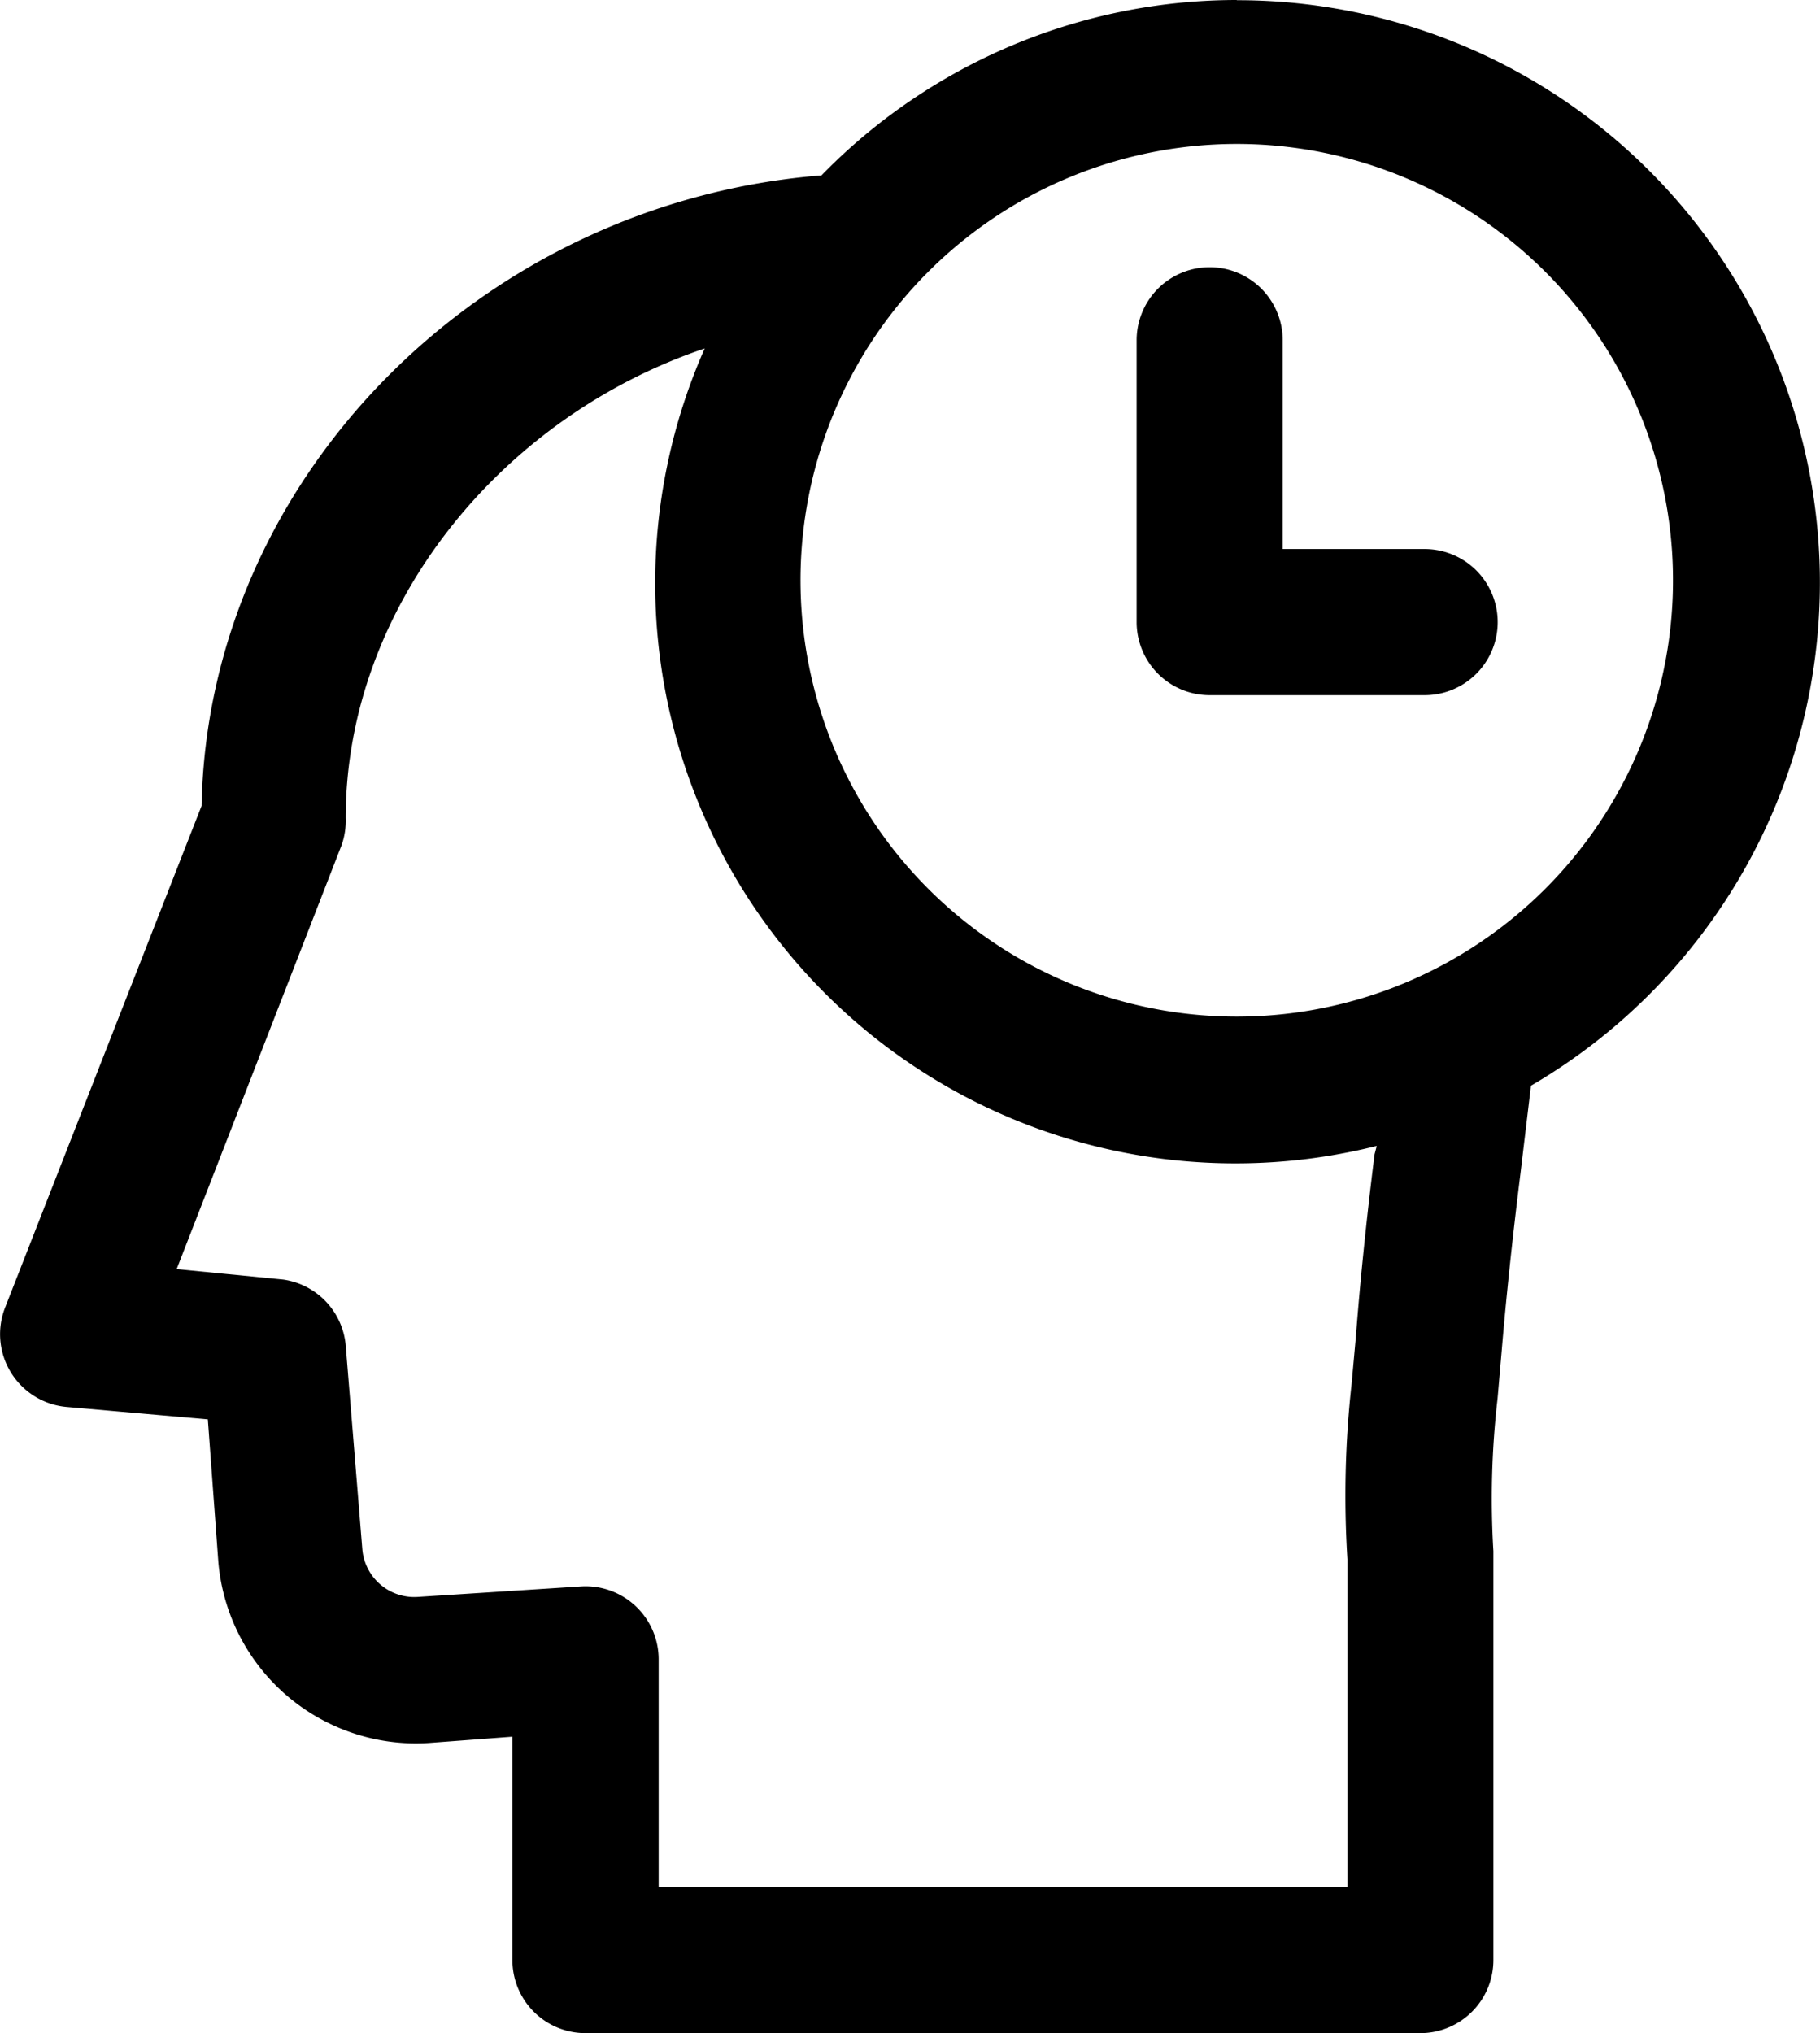
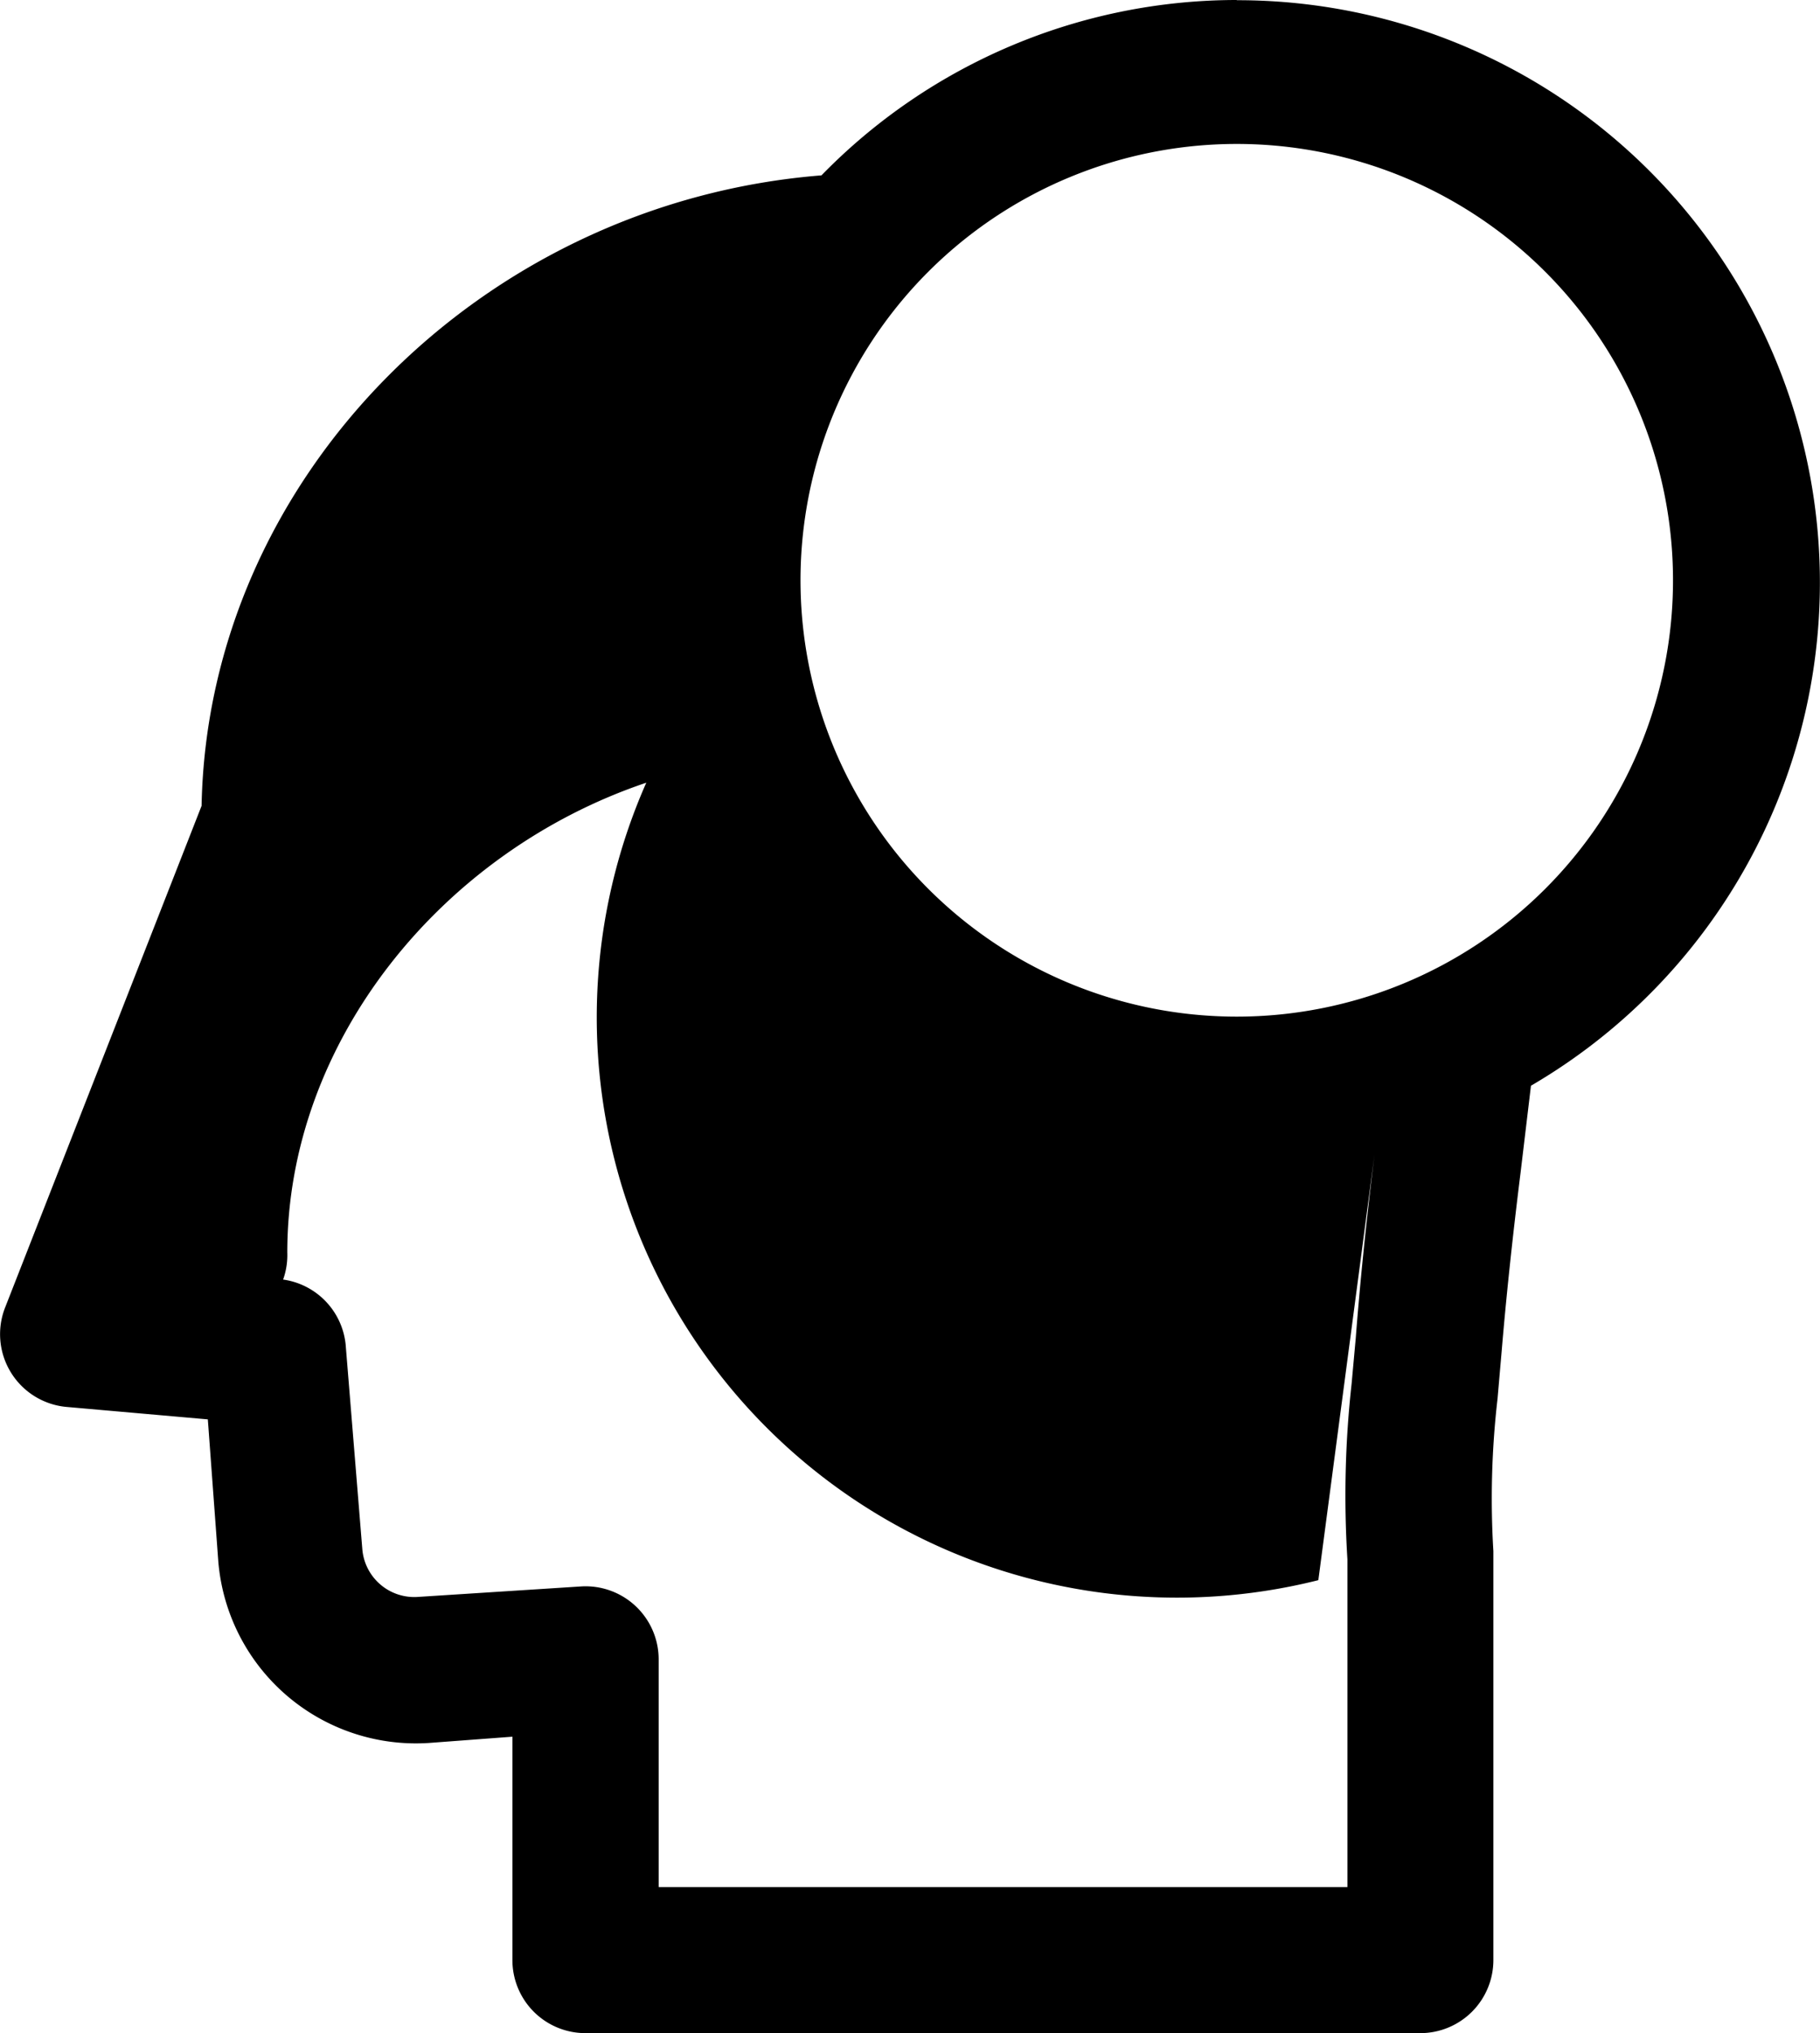
<svg xmlns="http://www.w3.org/2000/svg" width="43.68" height="48.789" viewBox="0 0 43.68 48.789">
  <g id="Group_103624" data-name="Group 103624" transform="translate(-1014 -1593)">
    <g id="Group_103613" data-name="Group 103613" transform="translate(66.68 -46)">
-       <path id="Path_63702" data-name="Path 63702" d="M135.763,7.281a13.925,13.925,0,0,0-9.968,4.208c-8.165.651-14.727,7.263-14.877,15.128l-4.709,12.022a1.753,1.753,0,0,0,1.453,2.4l3.406.3.251,3.406h0a4.759,4.759,0,0,0,5.059,4.358l2-.15v5.36a1.752,1.752,0,0,0,1.753,1.753h20.037a1.753,1.753,0,0,0,1.753-1.753V44.5a20.854,20.854,0,0,1,.1-3.657l.1-1.152c.1-1.2.251-2.655.451-4.258l.251-2.1h0a13.975,13.975,0,0,0-7.063-26.047Zm3.306,27.7c-.2,1.6-.351,3.106-.451,4.408l-.1,1.1h0a24.322,24.322,0,0,0-.1,4.208v7.864h-16.53V47.1a1.754,1.754,0,0,0-1.854-1.753l-3.907.251a1.252,1.252,0,0,1-1.352-1.152l-.4-4.909a1.754,1.754,0,0,0-1.5-1.553l-2.555-.251,3.957-10.169a1.748,1.748,0,0,0,.1-.651c0-5.059,3.707-9.618,8.616-11.271a13.925,13.925,0,0,0,16.129,19.135Zm-3.306-3.306a10.47,10.47,0,1,1,7.385-3.049,10.469,10.469,0,0,1-7.385,3.049Z" transform="translate(841.24 1631.719)" />
-       <path id="Path_63703" data-name="Path 63703" d="M417.951,85.724h-3.406V80.715a1.753,1.753,0,0,0-3.506,0v6.763a1.754,1.754,0,0,0,1.753,1.753h5.159a1.753,1.753,0,0,0,0-3.507Z" transform="translate(563.56 1566.45)" />
+       <path id="Path_63702" data-name="Path 63702" d="M135.763,7.281a13.925,13.925,0,0,0-9.968,4.208c-8.165.651-14.727,7.263-14.877,15.128l-4.709,12.022a1.753,1.753,0,0,0,1.453,2.4l3.406.3.251,3.406h0a4.759,4.759,0,0,0,5.059,4.358l2-.15v5.36a1.752,1.752,0,0,0,1.753,1.753h20.037a1.753,1.753,0,0,0,1.753-1.753V44.5a20.854,20.854,0,0,1,.1-3.657l.1-1.152c.1-1.2.251-2.655.451-4.258l.251-2.1h0a13.975,13.975,0,0,0-7.063-26.047Zm3.306,27.7c-.2,1.6-.351,3.106-.451,4.408l-.1,1.1h0a24.322,24.322,0,0,0-.1,4.208v7.864h-16.53V47.1a1.754,1.754,0,0,0-1.854-1.753l-3.907.251a1.252,1.252,0,0,1-1.352-1.152l-.4-4.909a1.754,1.754,0,0,0-1.5-1.553a1.748,1.748,0,0,0,.1-.651c0-5.059,3.707-9.618,8.616-11.271a13.925,13.925,0,0,0,16.129,19.135Zm-3.306-3.306a10.47,10.47,0,1,1,7.385-3.049,10.469,10.469,0,0,1-7.385,3.049Z" transform="translate(841.24 1631.719)" />
    </g>
  </g>
</svg>